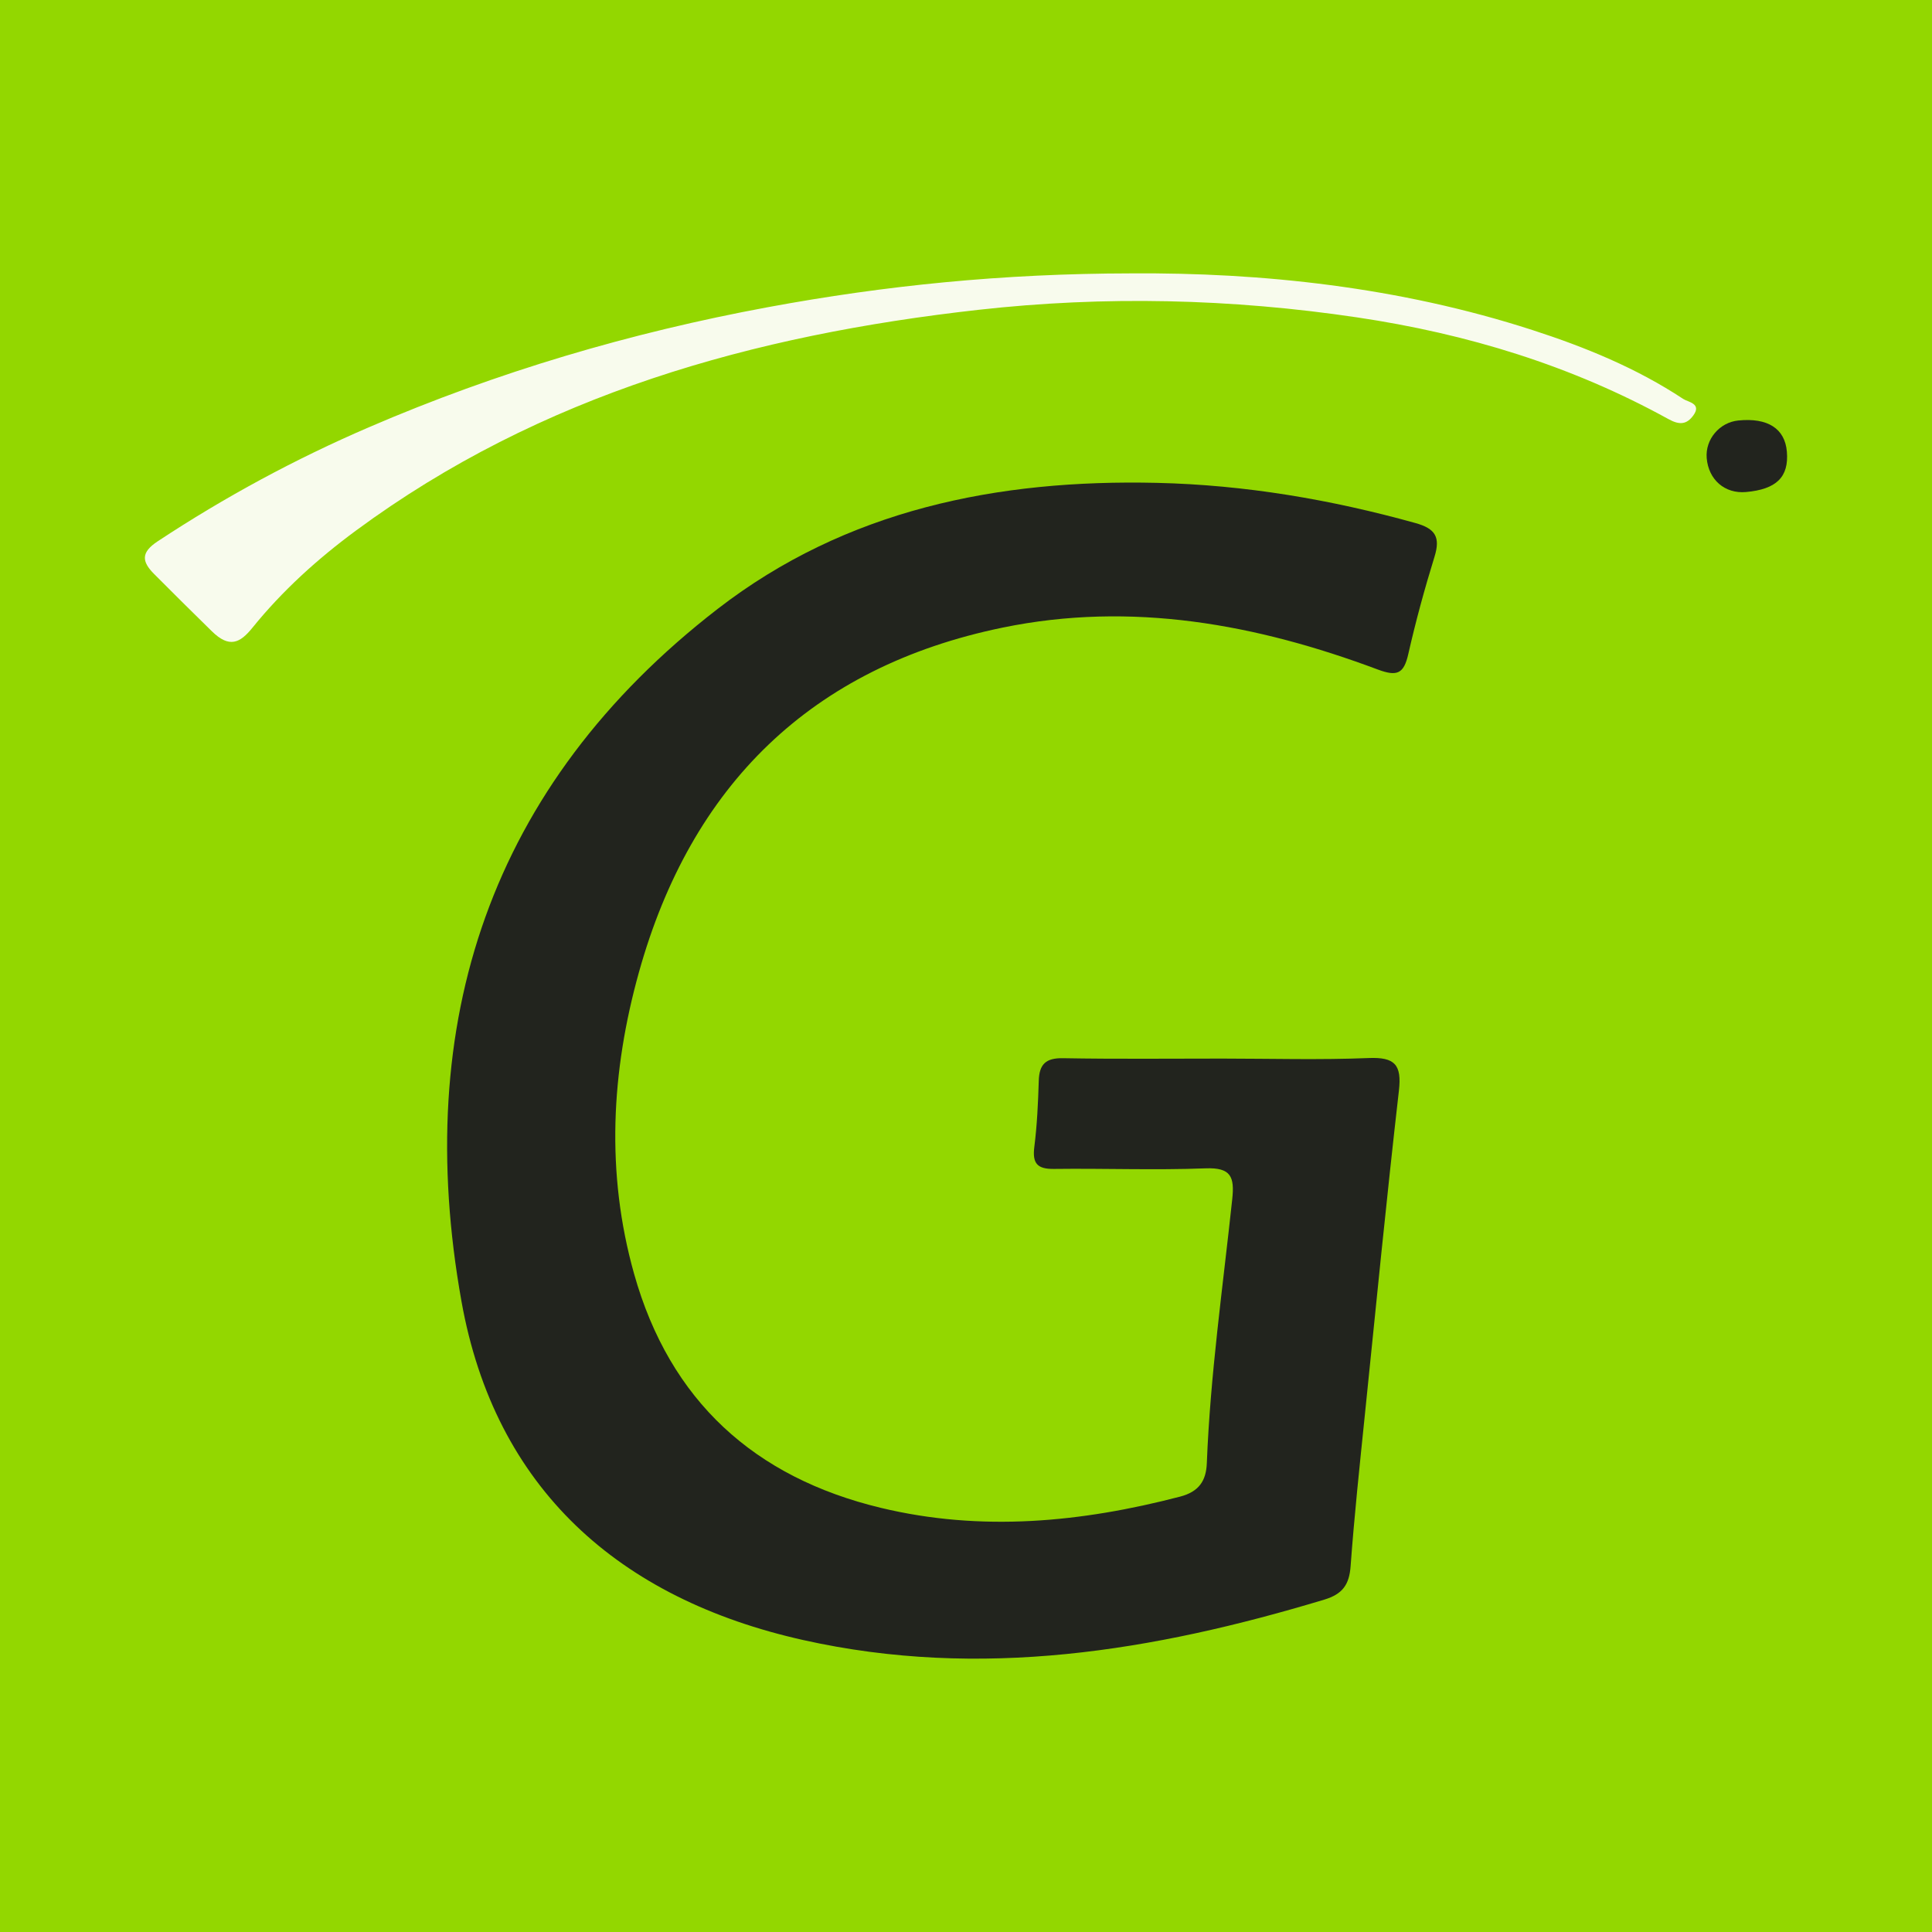
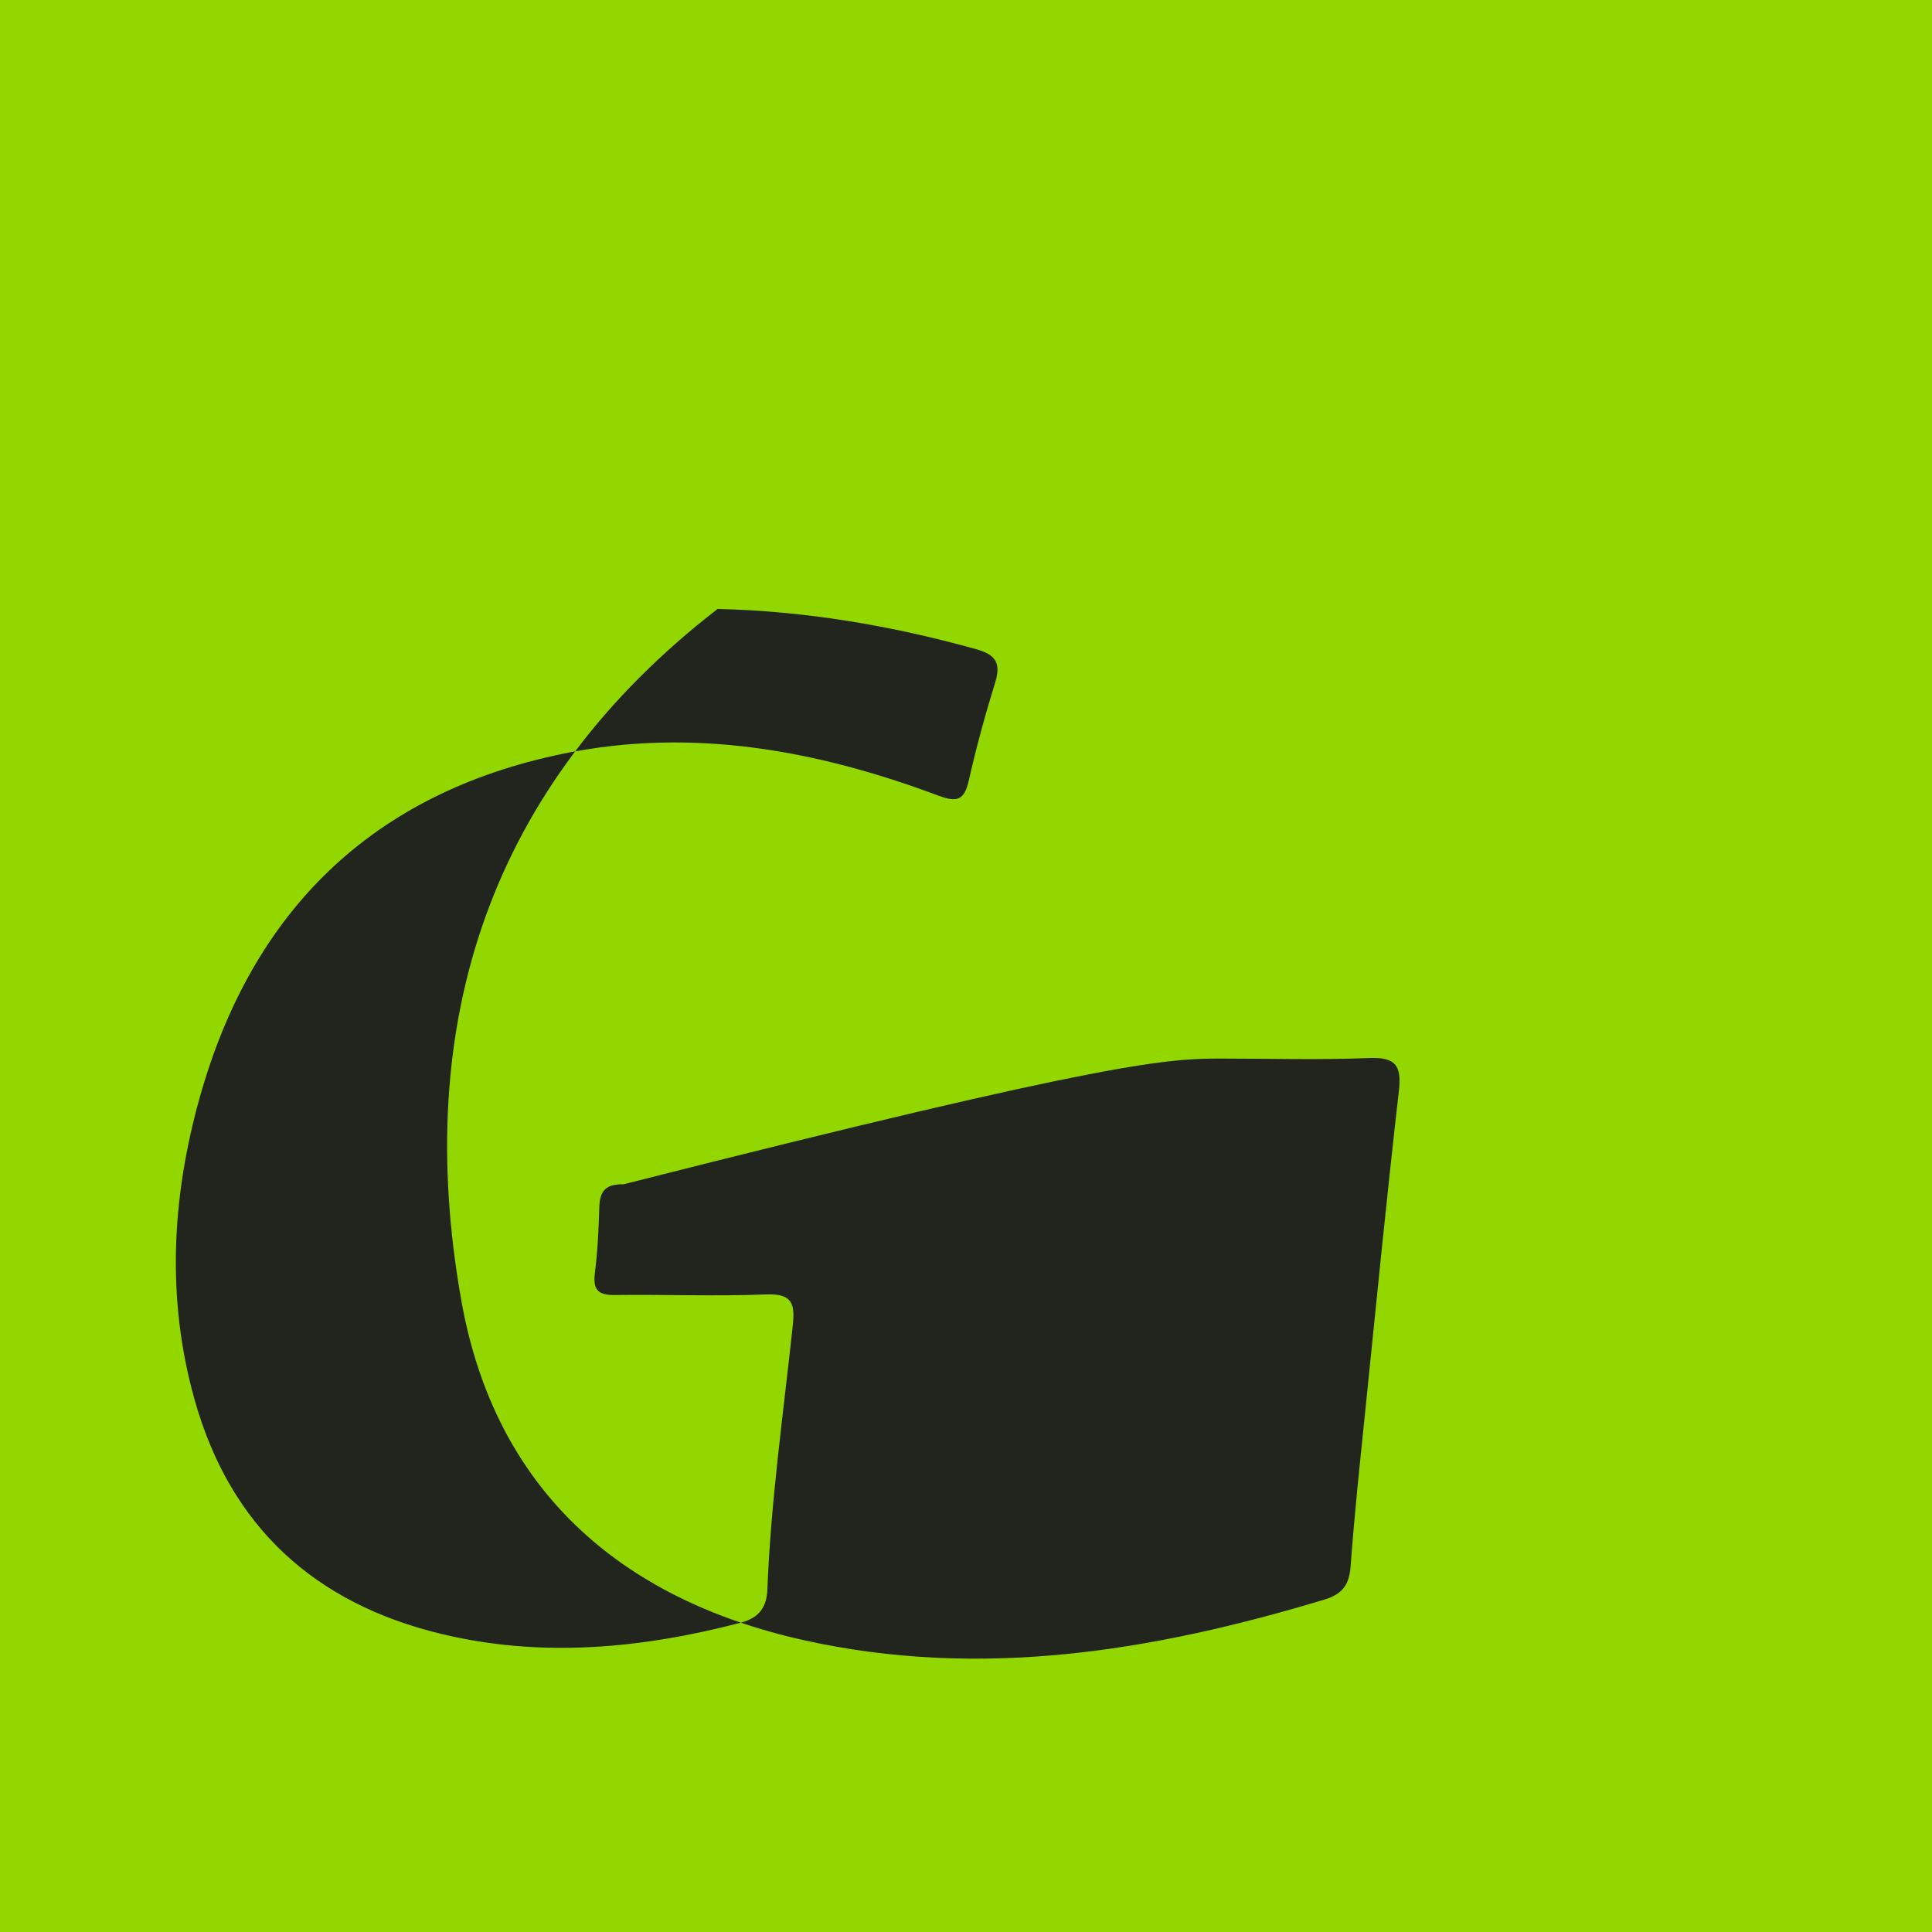
<svg xmlns="http://www.w3.org/2000/svg" version="1.1" id="Layer_1" x="0px" y="0px" width="200px" height="200px" viewBox="0 0 200 200" enable-background="new 0 0 200 200" xml:space="preserve">
  <rect fill="#93D700" width="200" height="200" />
  <g>
-     <path fill="#22241E" d="M126.553,109.584c5.044,0.003,10.095,0.149,15.131-0.056c2.706-0.11,3.44,0.681,3.13,3.38   c-1.282,11.192-2.385,22.404-3.53,33.611c-0.531,5.198-1.088,10.396-1.469,15.606c-0.141,1.929-0.833,2.897-2.737,3.471   c-17.68,5.333-35.566,8.287-53.928,4.181c-19.068-4.263-31.919-15.671-35.383-35.089c-5.128-28.741,2.896-53.384,26.518-71.649   c13.294-10.279,28.977-13.433,45.49-13.053c9.095,0.21,17.994,1.723,26.757,4.162c2.058,0.573,2.595,1.456,1.97,3.479   c-1.027,3.324-1.947,6.689-2.716,10.081c-0.461,2.034-1.147,2.353-3.165,1.598c-12.561-4.7-25.49-7.082-38.828-4.337   c-19.829,4.081-32.254,16.344-37.647,35.664c-2.873,10.293-3.449,20.766-0.505,31.236c3.703,13.167,12.469,21.079,25.547,24.224   c10.379,2.496,20.721,1.51,30.975-1.163c1.97-0.514,2.696-1.657,2.767-3.456c0.358-9.161,1.66-18.232,2.631-27.333   c0.247-2.312-0.119-3.296-2.766-3.194c-5.22,0.202-10.454-0.006-15.681,0.06c-1.721,0.022-2.259-0.552-2.042-2.27   c0.287-2.27,0.392-4.569,0.461-6.859c0.052-1.713,0.73-2.364,2.51-2.333C115.546,109.644,121.05,109.582,126.553,109.584z" />
-     <path fill="#F8FBED" d="M117.081,28.3c13.473-0.097,27.727,1.39,41.55,5.864c5.473,1.771,10.793,3.946,15.62,7.137   c0.486,0.321,1.944,0.47,1.04,1.706c-0.679,0.929-1.406,1.022-2.569,0.381c-10.067-5.549-20.829-8.834-32.229-10.531   c-13.074-1.946-26.137-2.246-39.2-0.784c-23.223,2.598-45.286,8.719-64.448,22.856c-3.961,2.922-7.609,6.215-10.718,10.061   c-1.277,1.58-2.383,2.131-4.185,0.369c-2.008-1.963-4-3.944-5.983-5.934c-1.305-1.31-1.372-2.242,0.369-3.391   c6.936-4.578,14.215-8.509,21.836-11.794c13.3-5.733,27.089-9.802,41.346-12.443C91.622,29.554,103.792,28.318,117.081,28.3z" />
-     <path fill="#22241E" d="M180.739,50.935c-2.184,0.193-3.876-1.271-4.062-3.514c-0.16-1.933,1.317-3.693,3.265-3.891   c3.048-0.31,4.833,0.833,5.034,3.224C185.197,49.378,183.902,50.656,180.739,50.935z" />
+     <path fill="#22241E" d="M126.553,109.584c5.044,0.003,10.095,0.149,15.131-0.056c2.706-0.11,3.44,0.681,3.13,3.38   c-1.282,11.192-2.385,22.404-3.53,33.611c-0.531,5.198-1.088,10.396-1.469,15.606c-0.141,1.929-0.833,2.897-2.737,3.471   c-17.68,5.333-35.566,8.287-53.928,4.181c-19.068-4.263-31.919-15.671-35.383-35.089c-5.128-28.741,2.896-53.384,26.518-71.649   c9.095,0.21,17.994,1.723,26.757,4.162c2.058,0.573,2.595,1.456,1.97,3.479   c-1.027,3.324-1.947,6.689-2.716,10.081c-0.461,2.034-1.147,2.353-3.165,1.598c-12.561-4.7-25.49-7.082-38.828-4.337   c-19.829,4.081-32.254,16.344-37.647,35.664c-2.873,10.293-3.449,20.766-0.505,31.236c3.703,13.167,12.469,21.079,25.547,24.224   c10.379,2.496,20.721,1.51,30.975-1.163c1.97-0.514,2.696-1.657,2.767-3.456c0.358-9.161,1.66-18.232,2.631-27.333   c0.247-2.312-0.119-3.296-2.766-3.194c-5.22,0.202-10.454-0.006-15.681,0.06c-1.721,0.022-2.259-0.552-2.042-2.27   c0.287-2.27,0.392-4.569,0.461-6.859c0.052-1.713,0.73-2.364,2.51-2.333C115.546,109.644,121.05,109.582,126.553,109.584z" />
  </g>
</svg>